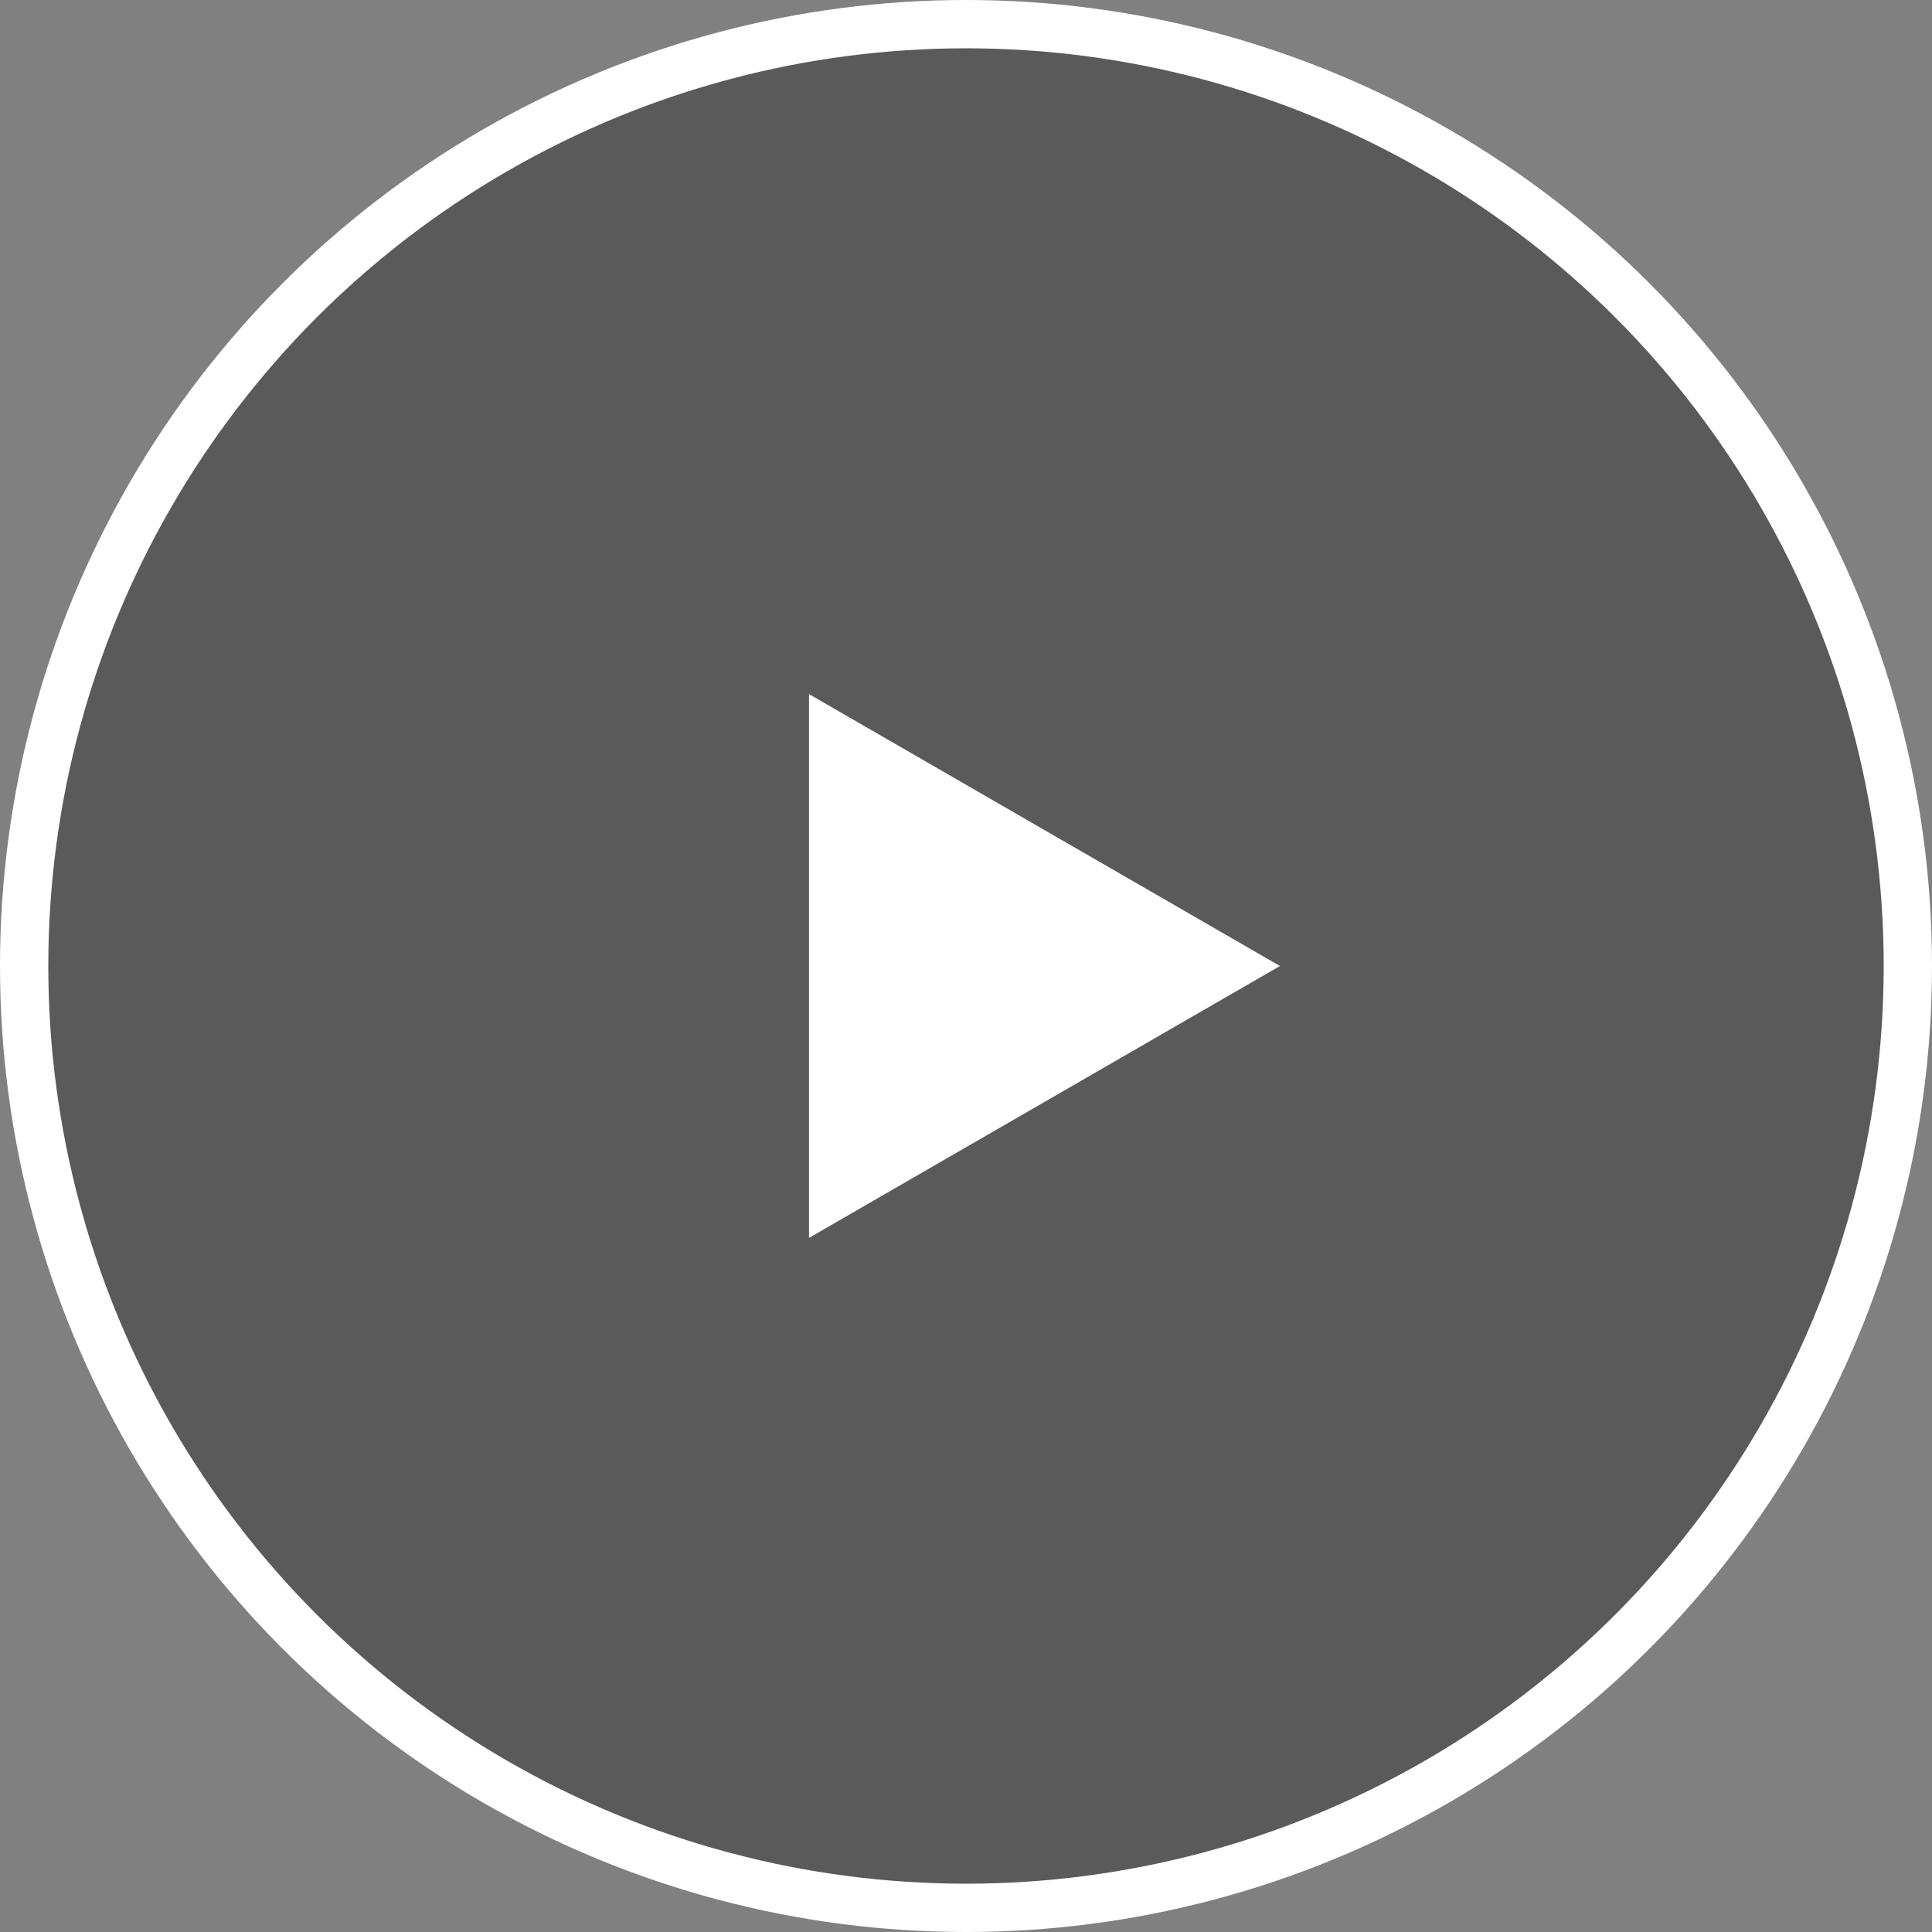
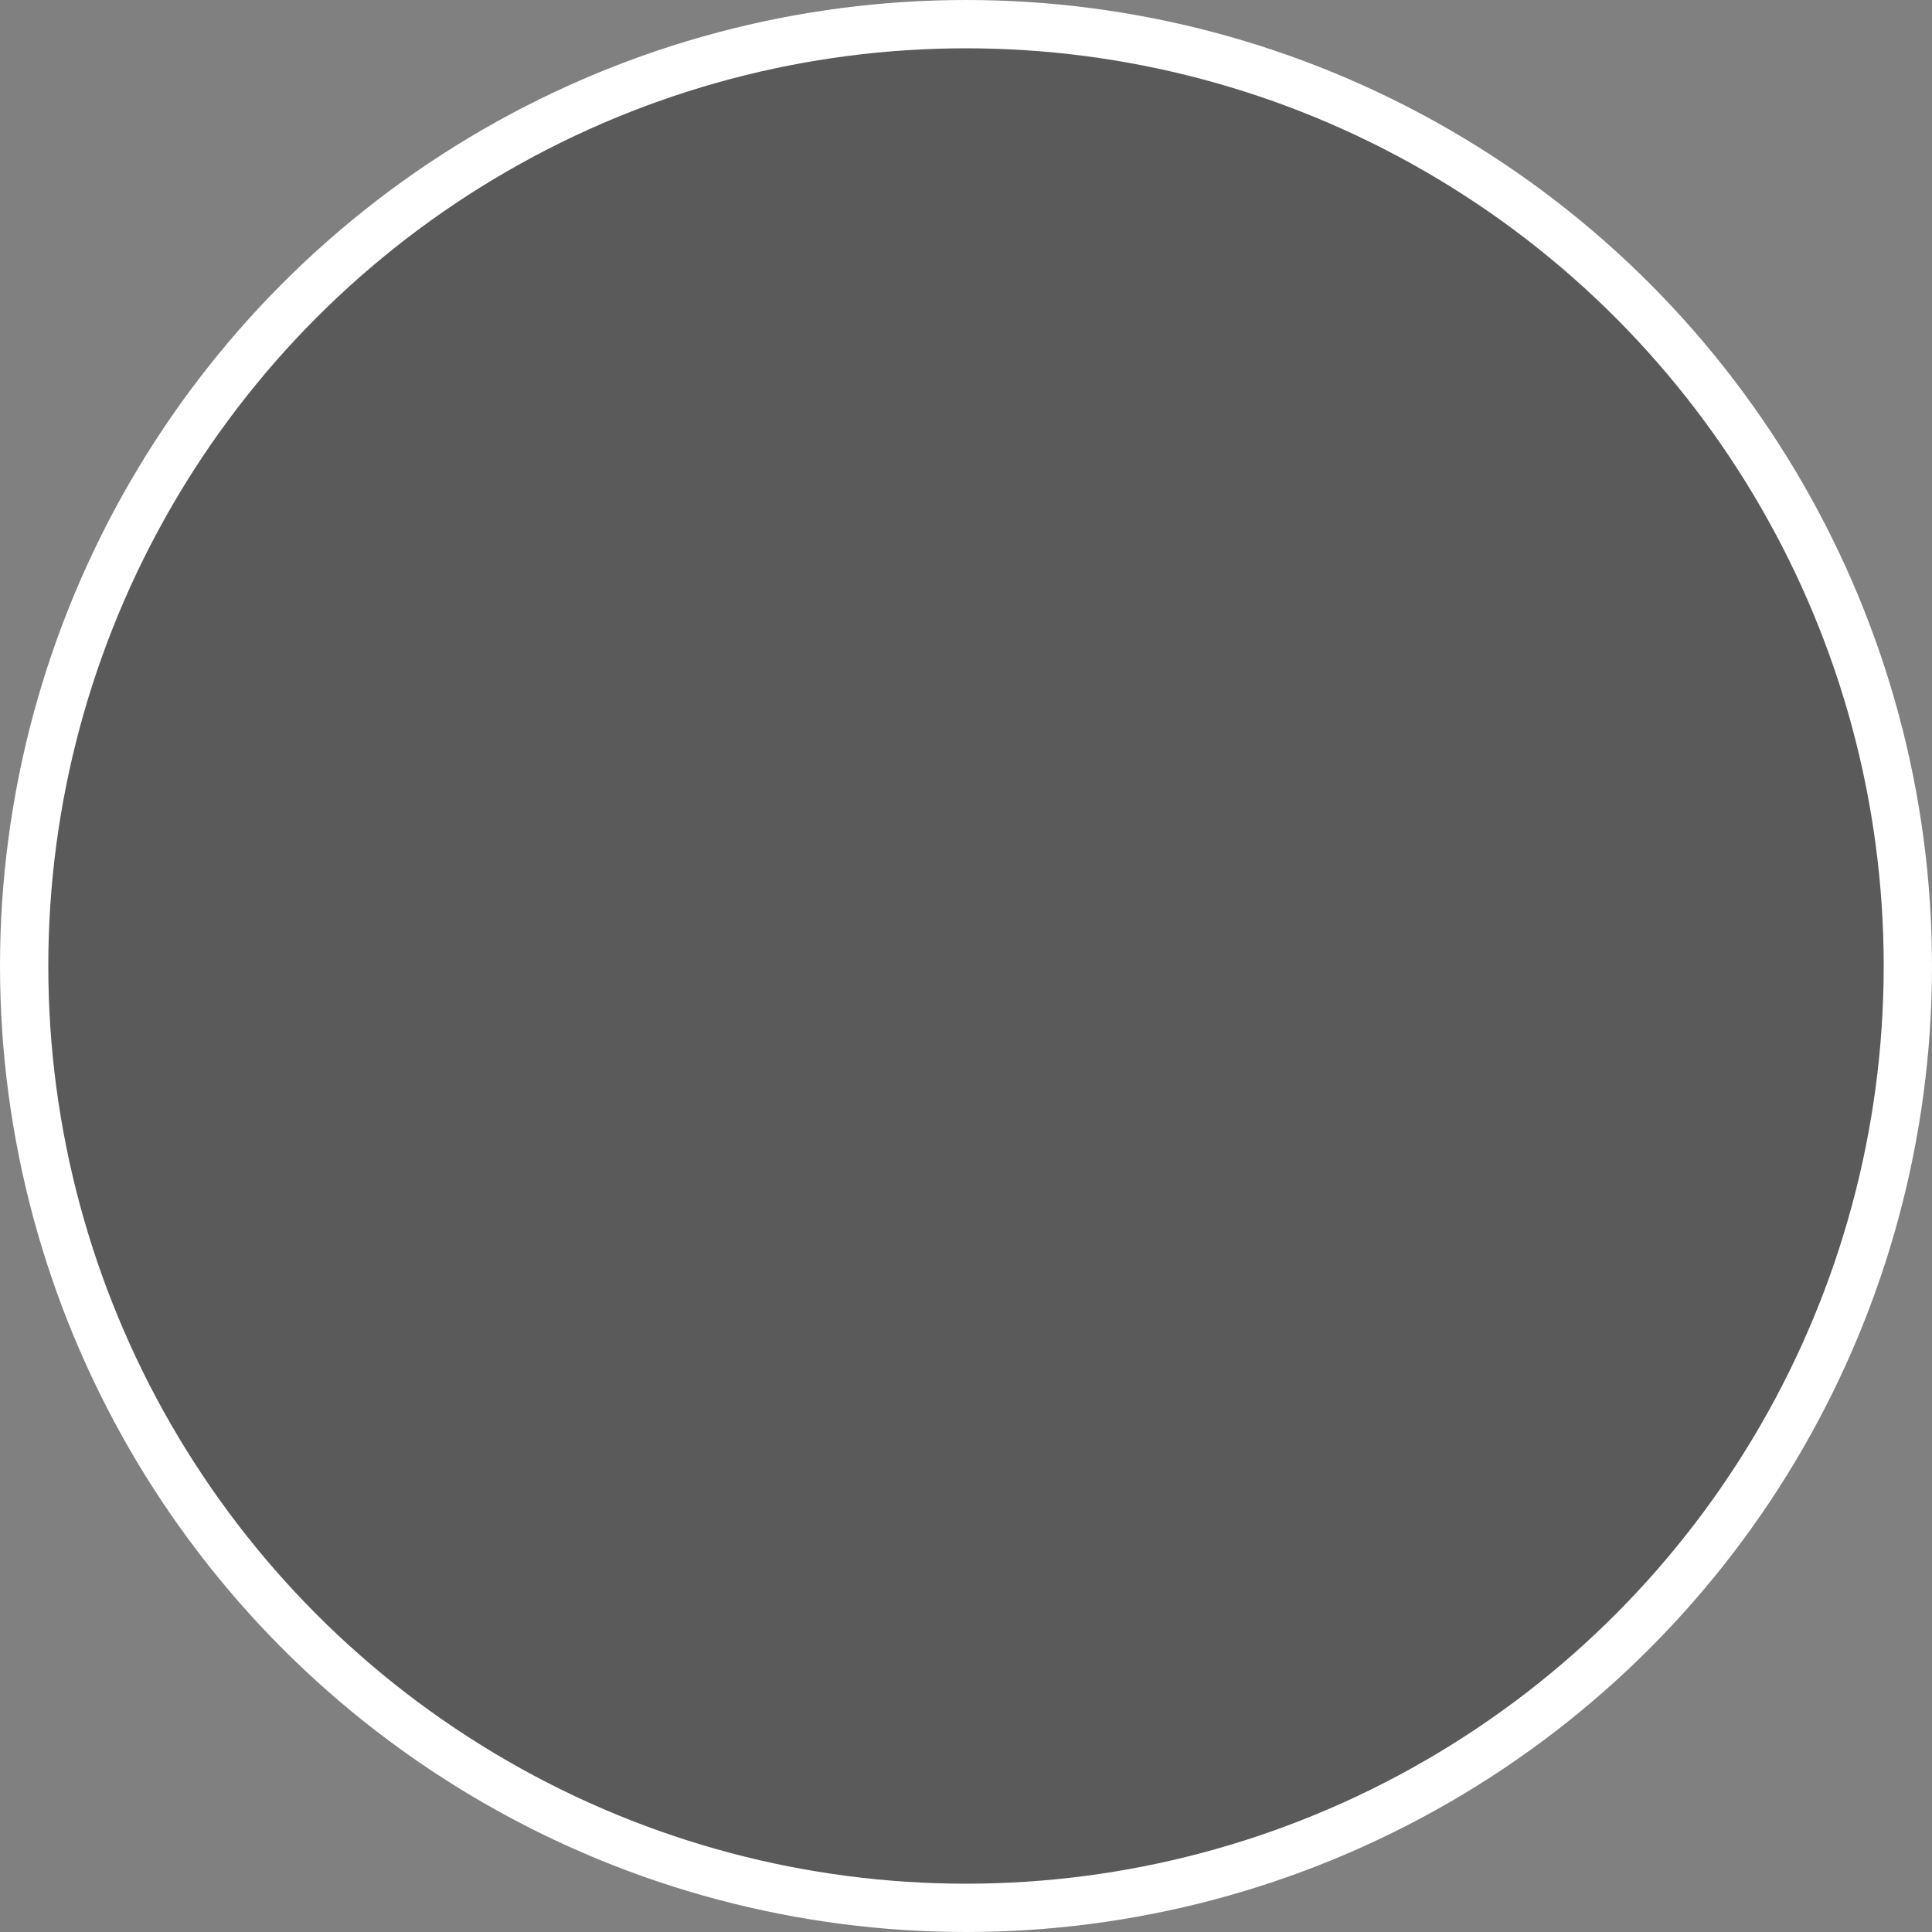
<svg xmlns="http://www.w3.org/2000/svg" width="80" height="80" viewBox="0 0 80 80" fill="none">
  <rect x="0" y="0" width="80" height="80" fill="#808080" stroke="none" />
  <circle cx="40" cy="40" r="39" fill="black" fill-opacity="0.3" stroke="white" stroke-width="2" />
-   <path d="M53 40L33.5 51.258L33.5 28.742L53 40Z" fill="white" />
</svg>